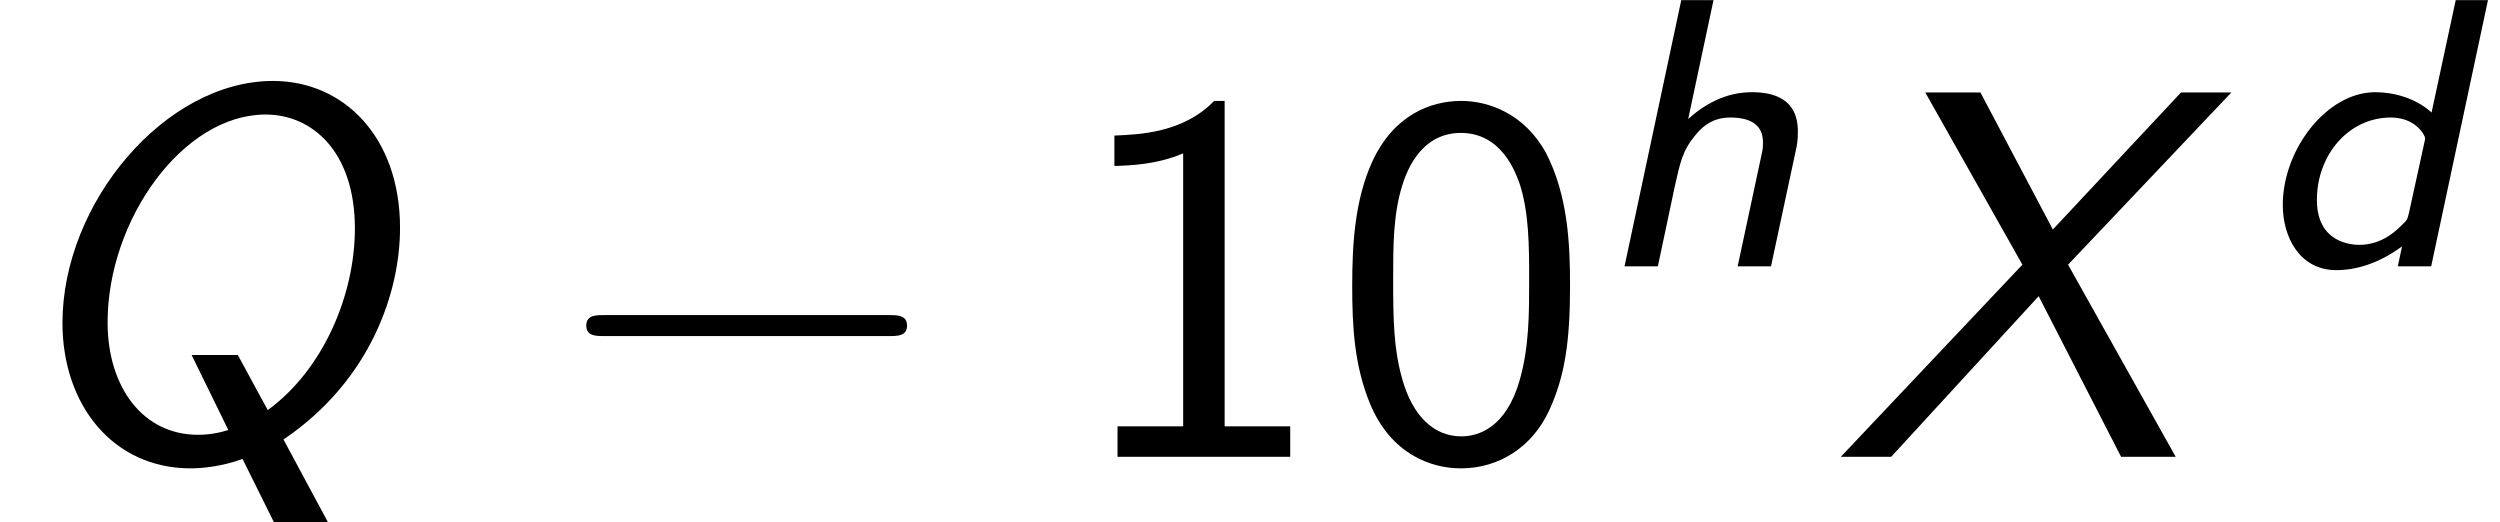
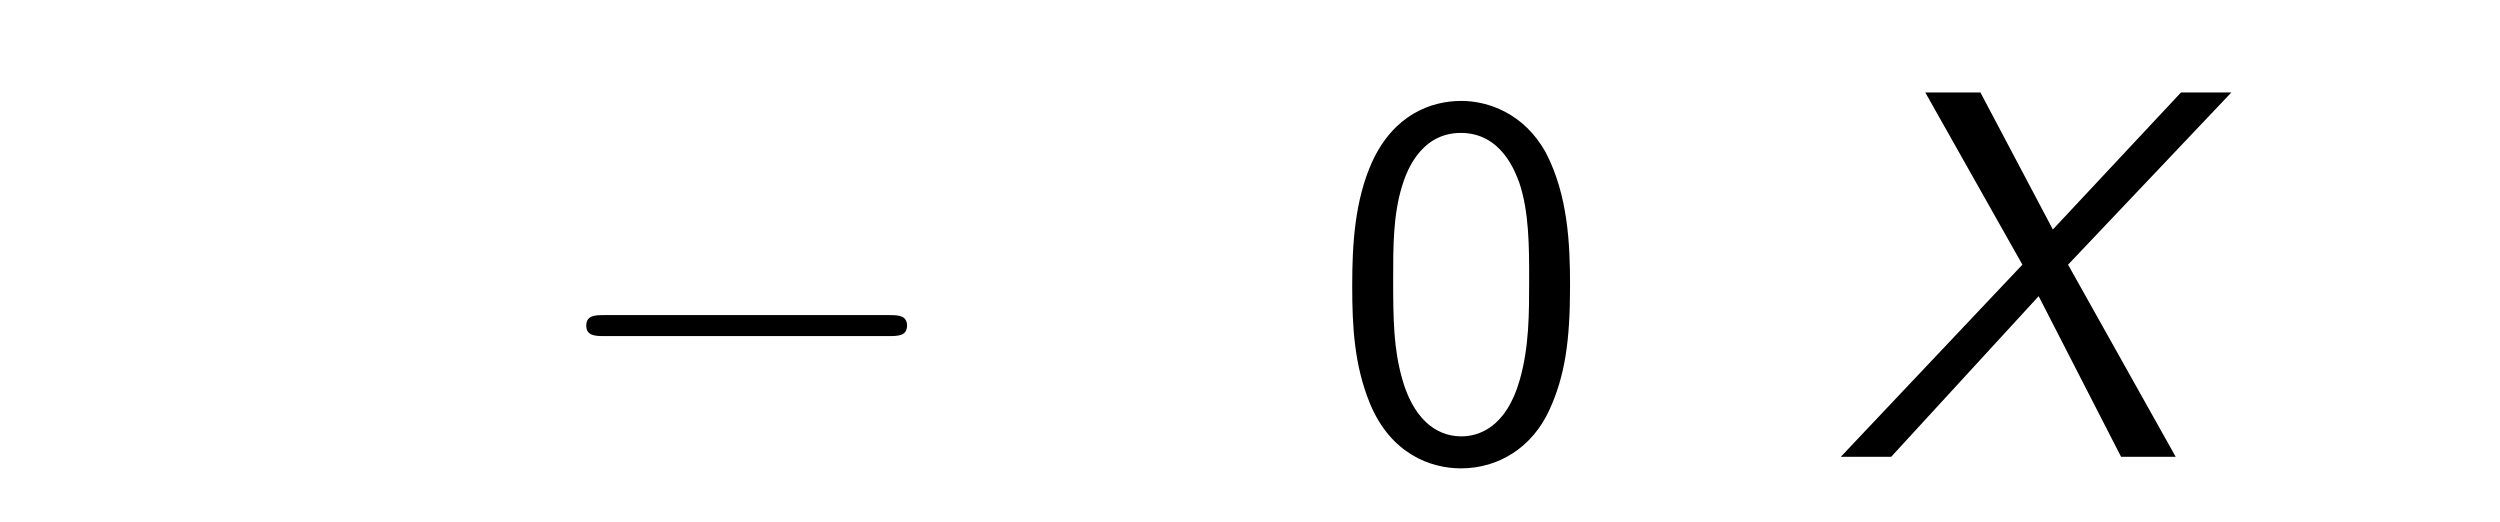
<svg xmlns="http://www.w3.org/2000/svg" xmlns:xlink="http://www.w3.org/1999/xlink" version="1.1" width="51.952pt" height="10.857pt" viewBox="70.735 59.249 51.952 10.857">
  <defs>
    <path id="g3-48" d="M4.985-3.556C4.985-4.418 4.942-5.433 4.484-6.316C4.036-7.135 3.284-7.396 2.727-7.396C2.084-7.396 1.32-7.102 .873-6.131C.513-5.335 .458-4.429 .458-3.556C.458-2.695 .502-1.898 .829-1.102C1.265-.055 2.095 .24 2.716 .24C3.513 .24 4.2-.207 4.549-.96C4.876-1.669 4.985-2.389 4.985-3.556ZM2.727-.425C2.16-.425 1.713-.84 1.495-1.625C1.32-2.247 1.309-2.836 1.309-3.687C1.309-4.375 1.309-5.029 1.495-5.629C1.56-5.836 1.833-6.731 2.716-6.731C3.567-6.731 3.851-5.902 3.927-5.705C4.135-5.095 4.135-4.364 4.135-3.687C4.135-2.967 4.135-2.28 3.938-1.593C3.655-.6 3.076-.425 2.727-.425Z" />
-     <path id="g3-49" d="M3.262-7.396H3.044C2.4-6.731 1.495-6.698 .971-6.676V-6.044C1.331-6.055 1.855-6.076 2.4-6.305V-.633H1.036V0H4.625V-.633H3.262V-7.396Z" />
-     <path id="g1-81" d="M5.695 1.364H6.818L5.891-.36C7.713-1.593 8.313-3.436 8.313-4.756C8.313-6.644 7.145-7.811 5.673-7.811C3.436-7.811 1.298-5.28 1.298-2.782C1.298-1.069 2.356 .24 3.96 .24C4.222 .24 4.625 .196 5.04 .044L5.695 1.364ZM4.942-2.116H3.982L4.745-.556C4.538-.491 4.331-.458 4.113-.458C2.967-.458 2.236-1.451 2.236-2.793C2.236-4.92 3.796-7.113 5.52-7.113C6.491-7.113 7.375-6.338 7.375-4.745C7.375-3.382 6.731-1.822 5.564-.971L4.942-2.116Z" />
    <path id="g1-88" d="M4.876-3.993L8.269-7.571H7.222L4.56-4.724L3.055-7.571H1.909L3.927-3.993L.153 0H1.2L4.265-3.338L5.978 0H7.113L4.876-3.993Z" />
-     <path id="g0-100" d="M4.87-5.531H4.2L3.698-3.196C3.355-3.507 2.893-3.618 2.527-3.618C1.522-3.618 .606-2.431 .606-1.275C.606-.606 .956 .08 1.722 .08C1.993 .08 2.503 .016 3.084-.414L2.997 0H3.69L4.87-5.531ZM3.228-1.108C3.196-.98 3.196-.964 3.092-.869C2.981-.757 2.678-.446 2.2-.446C2.048-.446 1.315-.478 1.315-1.379C1.315-2.319 1.977-3.092 2.853-3.092C3.363-3.092 3.563-2.726 3.563-2.662C3.563-2.63 3.555-2.598 3.547-2.566L3.228-1.108Z" />
-     <path id="g0-104" d="M4.216-2.383C4.248-2.519 4.264-2.606 4.264-2.805C4.264-3.491 3.746-3.618 3.308-3.618C2.75-3.618 2.311-3.355 1.985-3.061L2.511-5.531H1.841L.662 0H1.355L1.706-1.658C1.817-2.152 1.865-2.399 2.128-2.718C2.327-2.973 2.566-3.092 2.853-3.092C3.26-3.092 3.539-2.957 3.539-2.574C3.539-2.455 3.531-2.431 3.523-2.383L3.013 0H3.706L4.216-2.383Z" />
    <path id="g2-0" d="M7.189-2.509C7.375-2.509 7.571-2.509 7.571-2.727S7.375-2.945 7.189-2.945H1.287C1.102-2.945 .905-2.945 .905-2.727S1.102-2.509 1.287-2.509H7.189Z" />
  </defs>
  <g id="page1">
    <use x="70.735" y="68.742" xlink:href="#g1-81" />
    <use x="82.013" y="68.742" xlink:href="#g2-0" />
    <use x="92.922" y="68.742" xlink:href="#g3-49" />
    <use x="98.377" y="68.742" xlink:href="#g3-48" />
    <use x="103.832" y="64.783" xlink:href="#g0-104" />
    <use x="108.835" y="68.742" xlink:href="#g1-88" />
    <use x="117.567" y="64.783" xlink:href="#g0-100" />
  </g>
</svg>